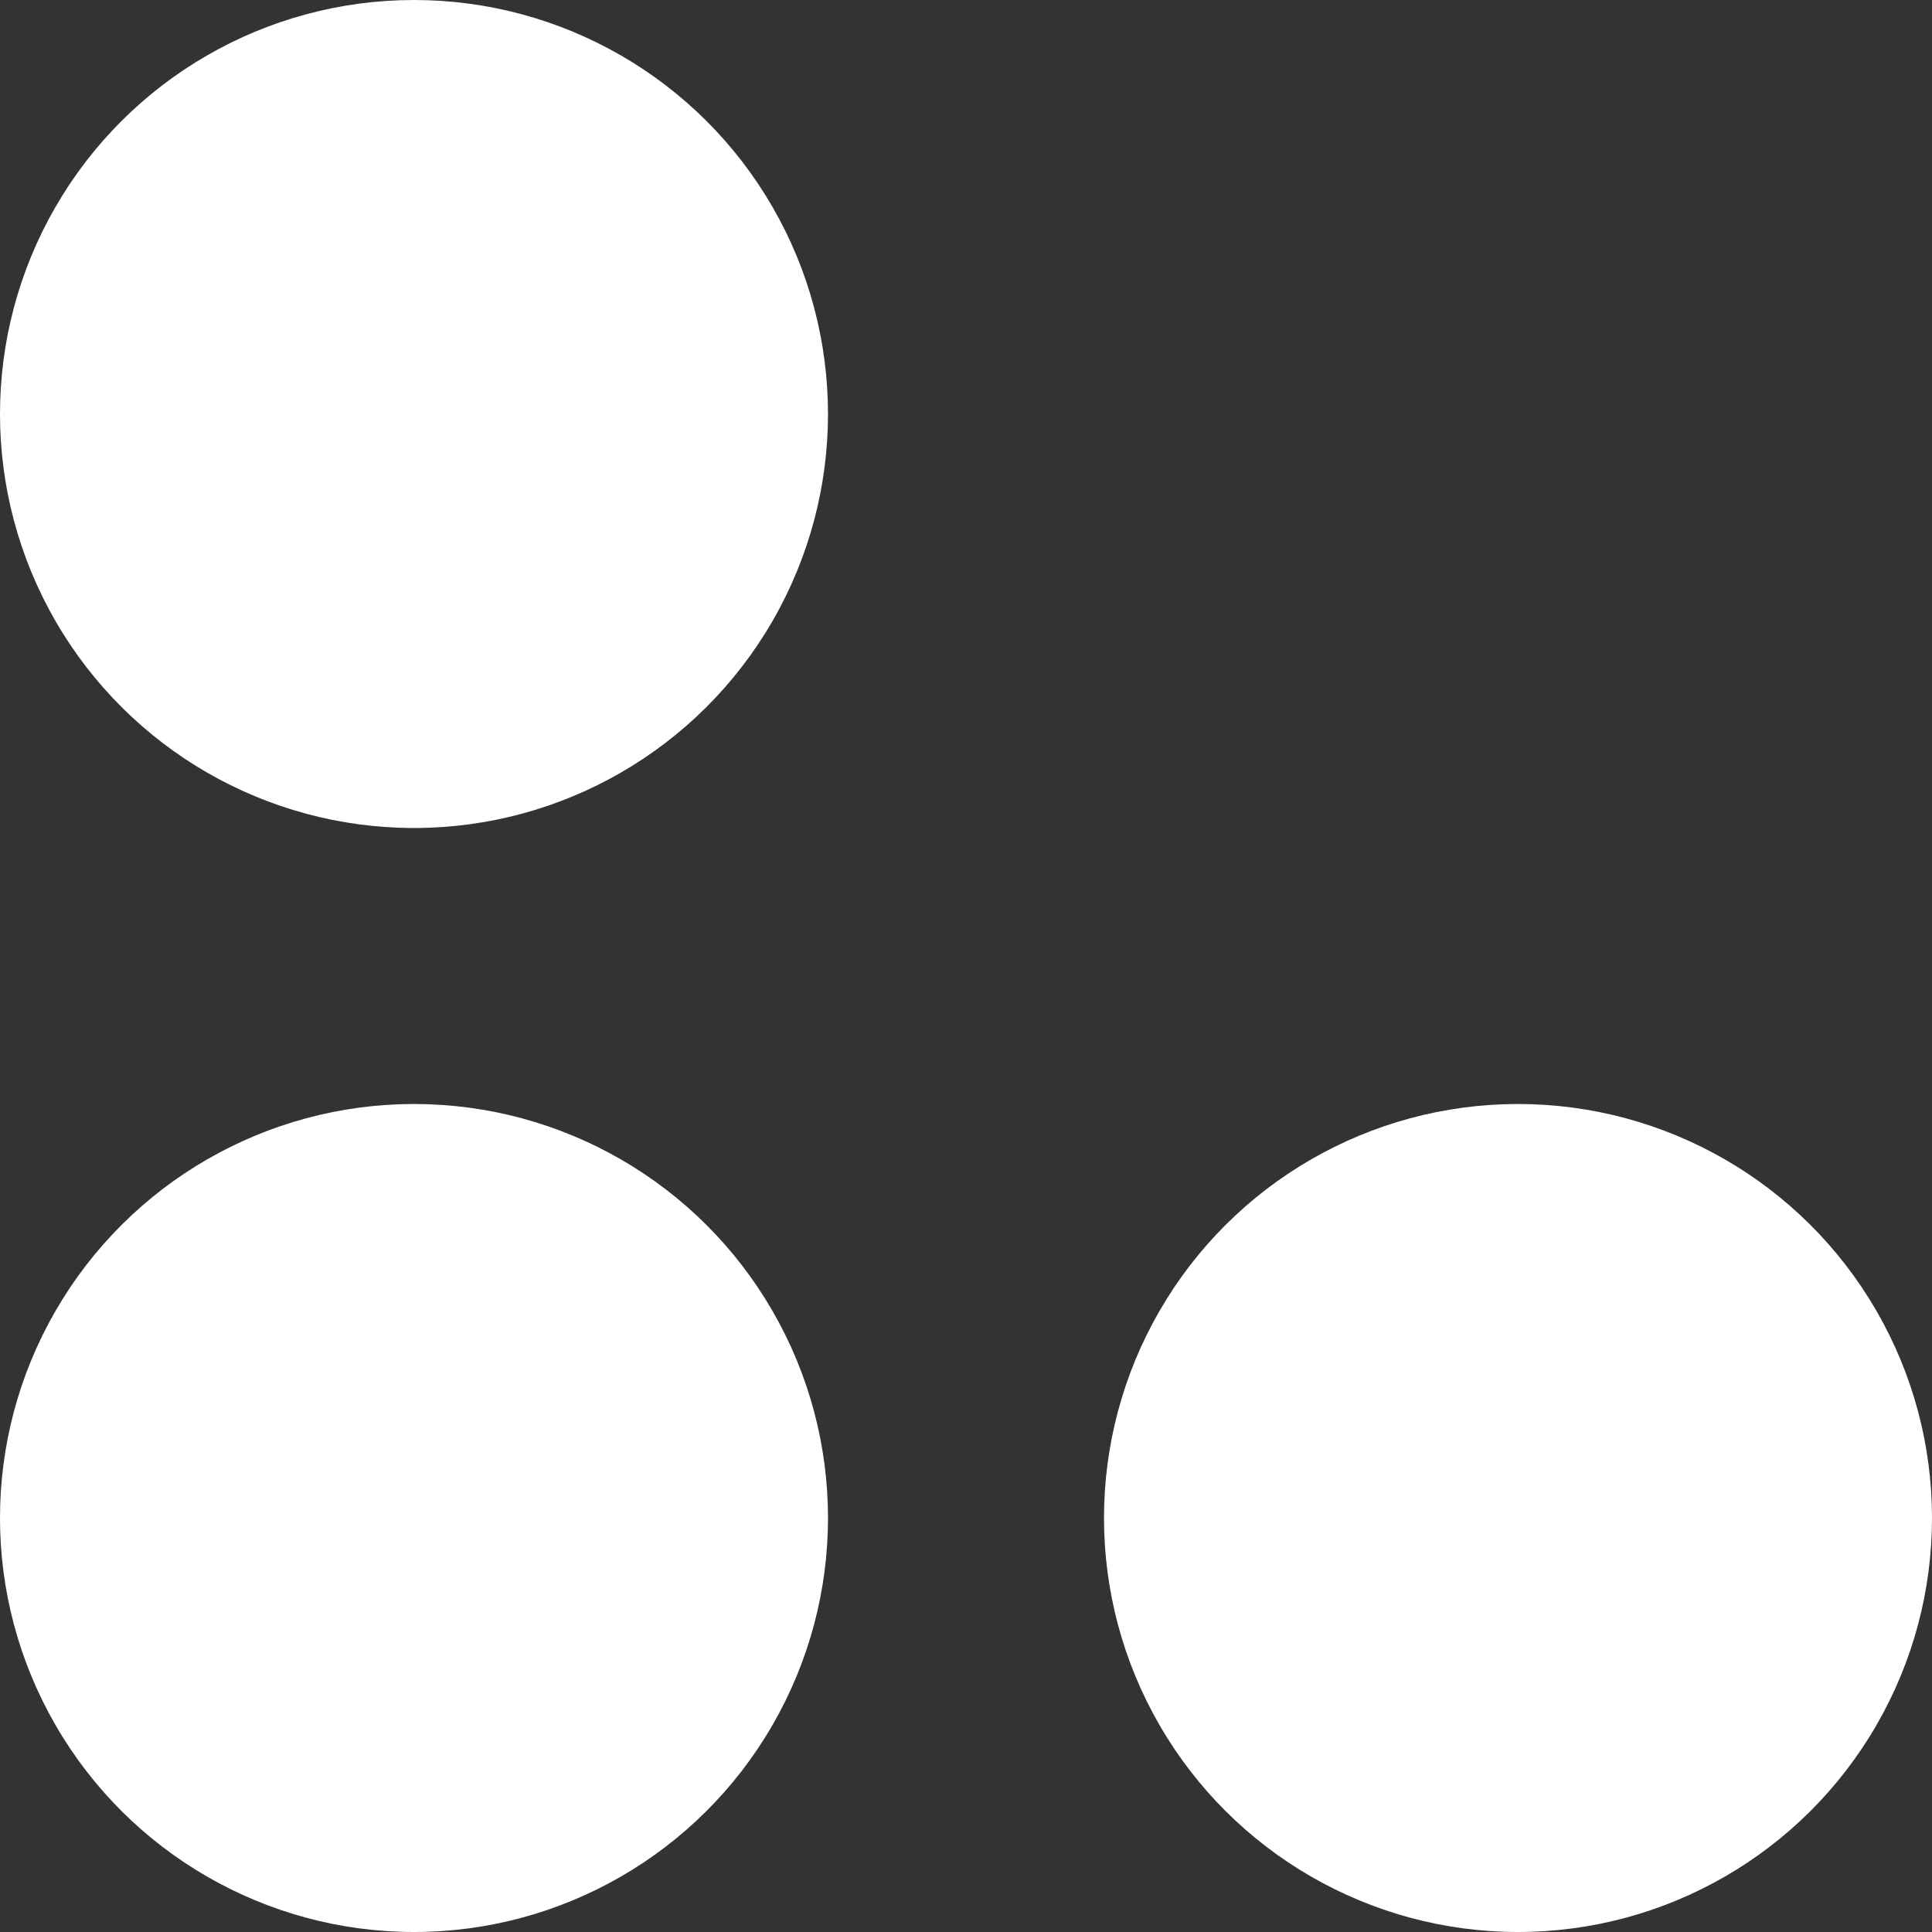
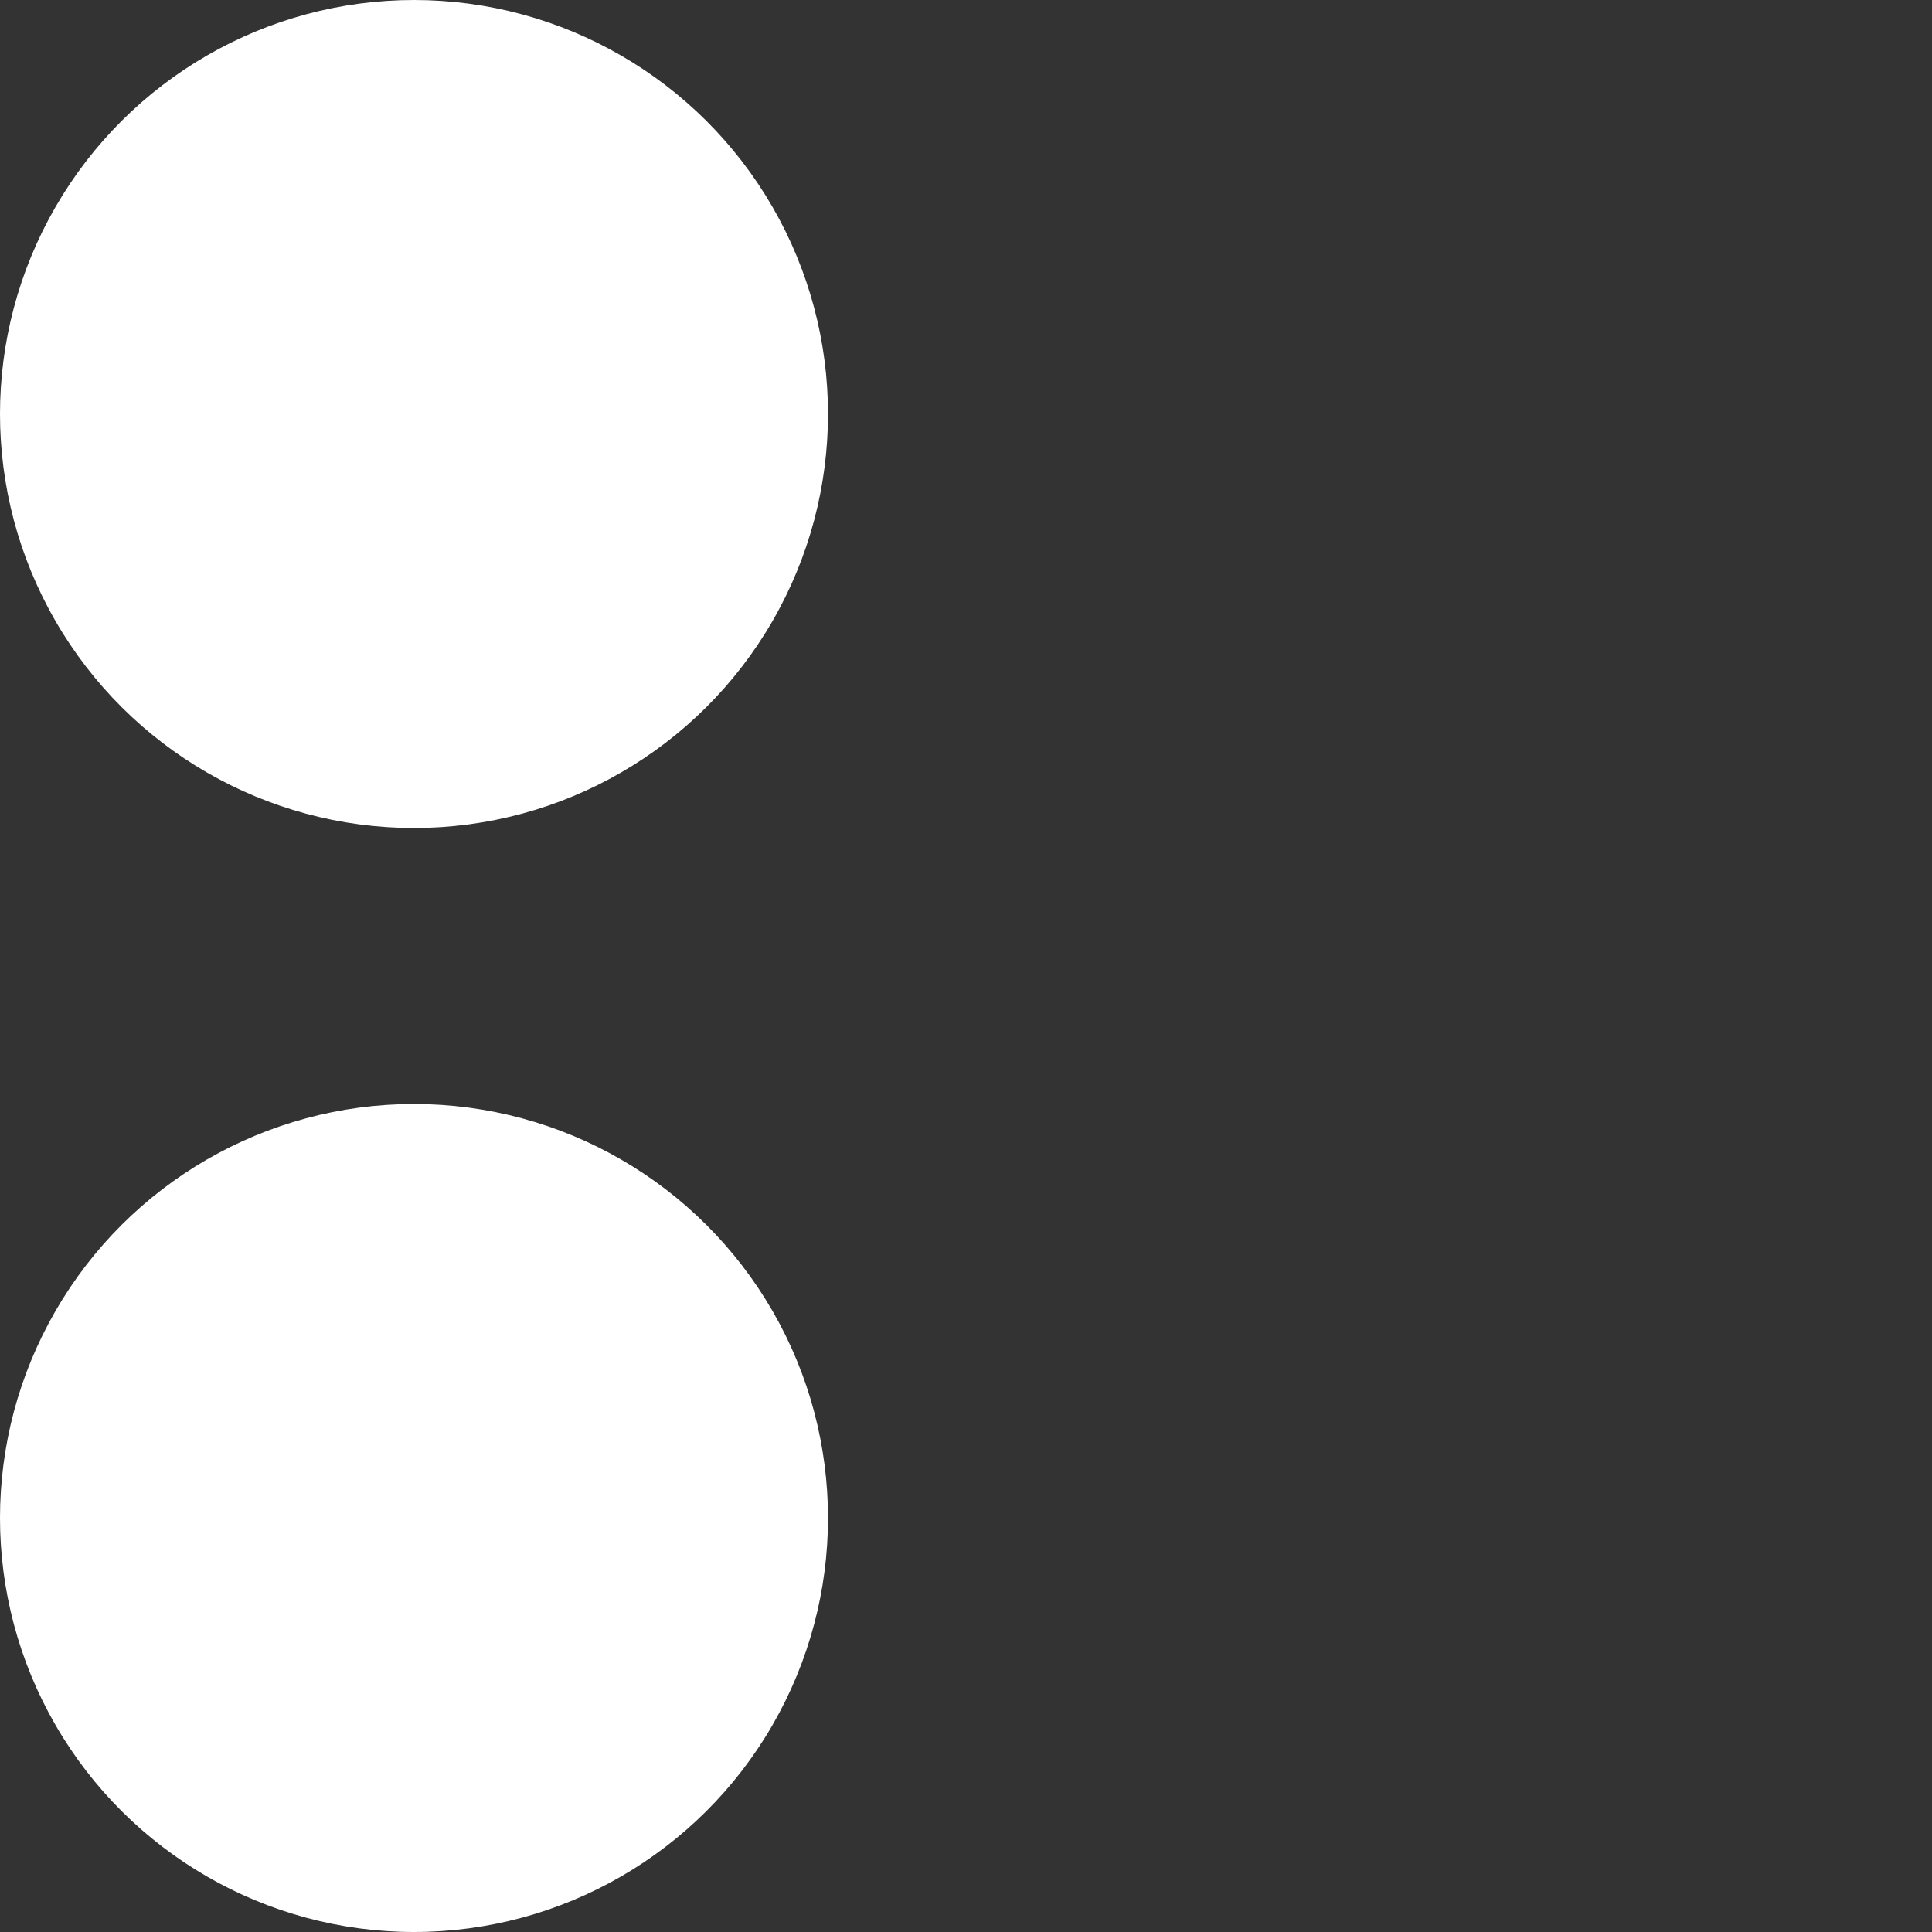
<svg xmlns="http://www.w3.org/2000/svg" width="70" height="70" viewBox="0 0 70 70" fill="none">
  <rect x="0" y="0" width="70" height="70" fill="#333333" stroke="none" />
  <circle cx="15" cy="55" r="15" transform="rotate(90 15 55)" fill="white" />
  <circle cx="15" cy="15" r="15" transform="rotate(90 15 15)" fill="white" />
-   <circle cx="55" cy="55" r="15" transform="rotate(90 55 55)" fill="white" />
</svg>